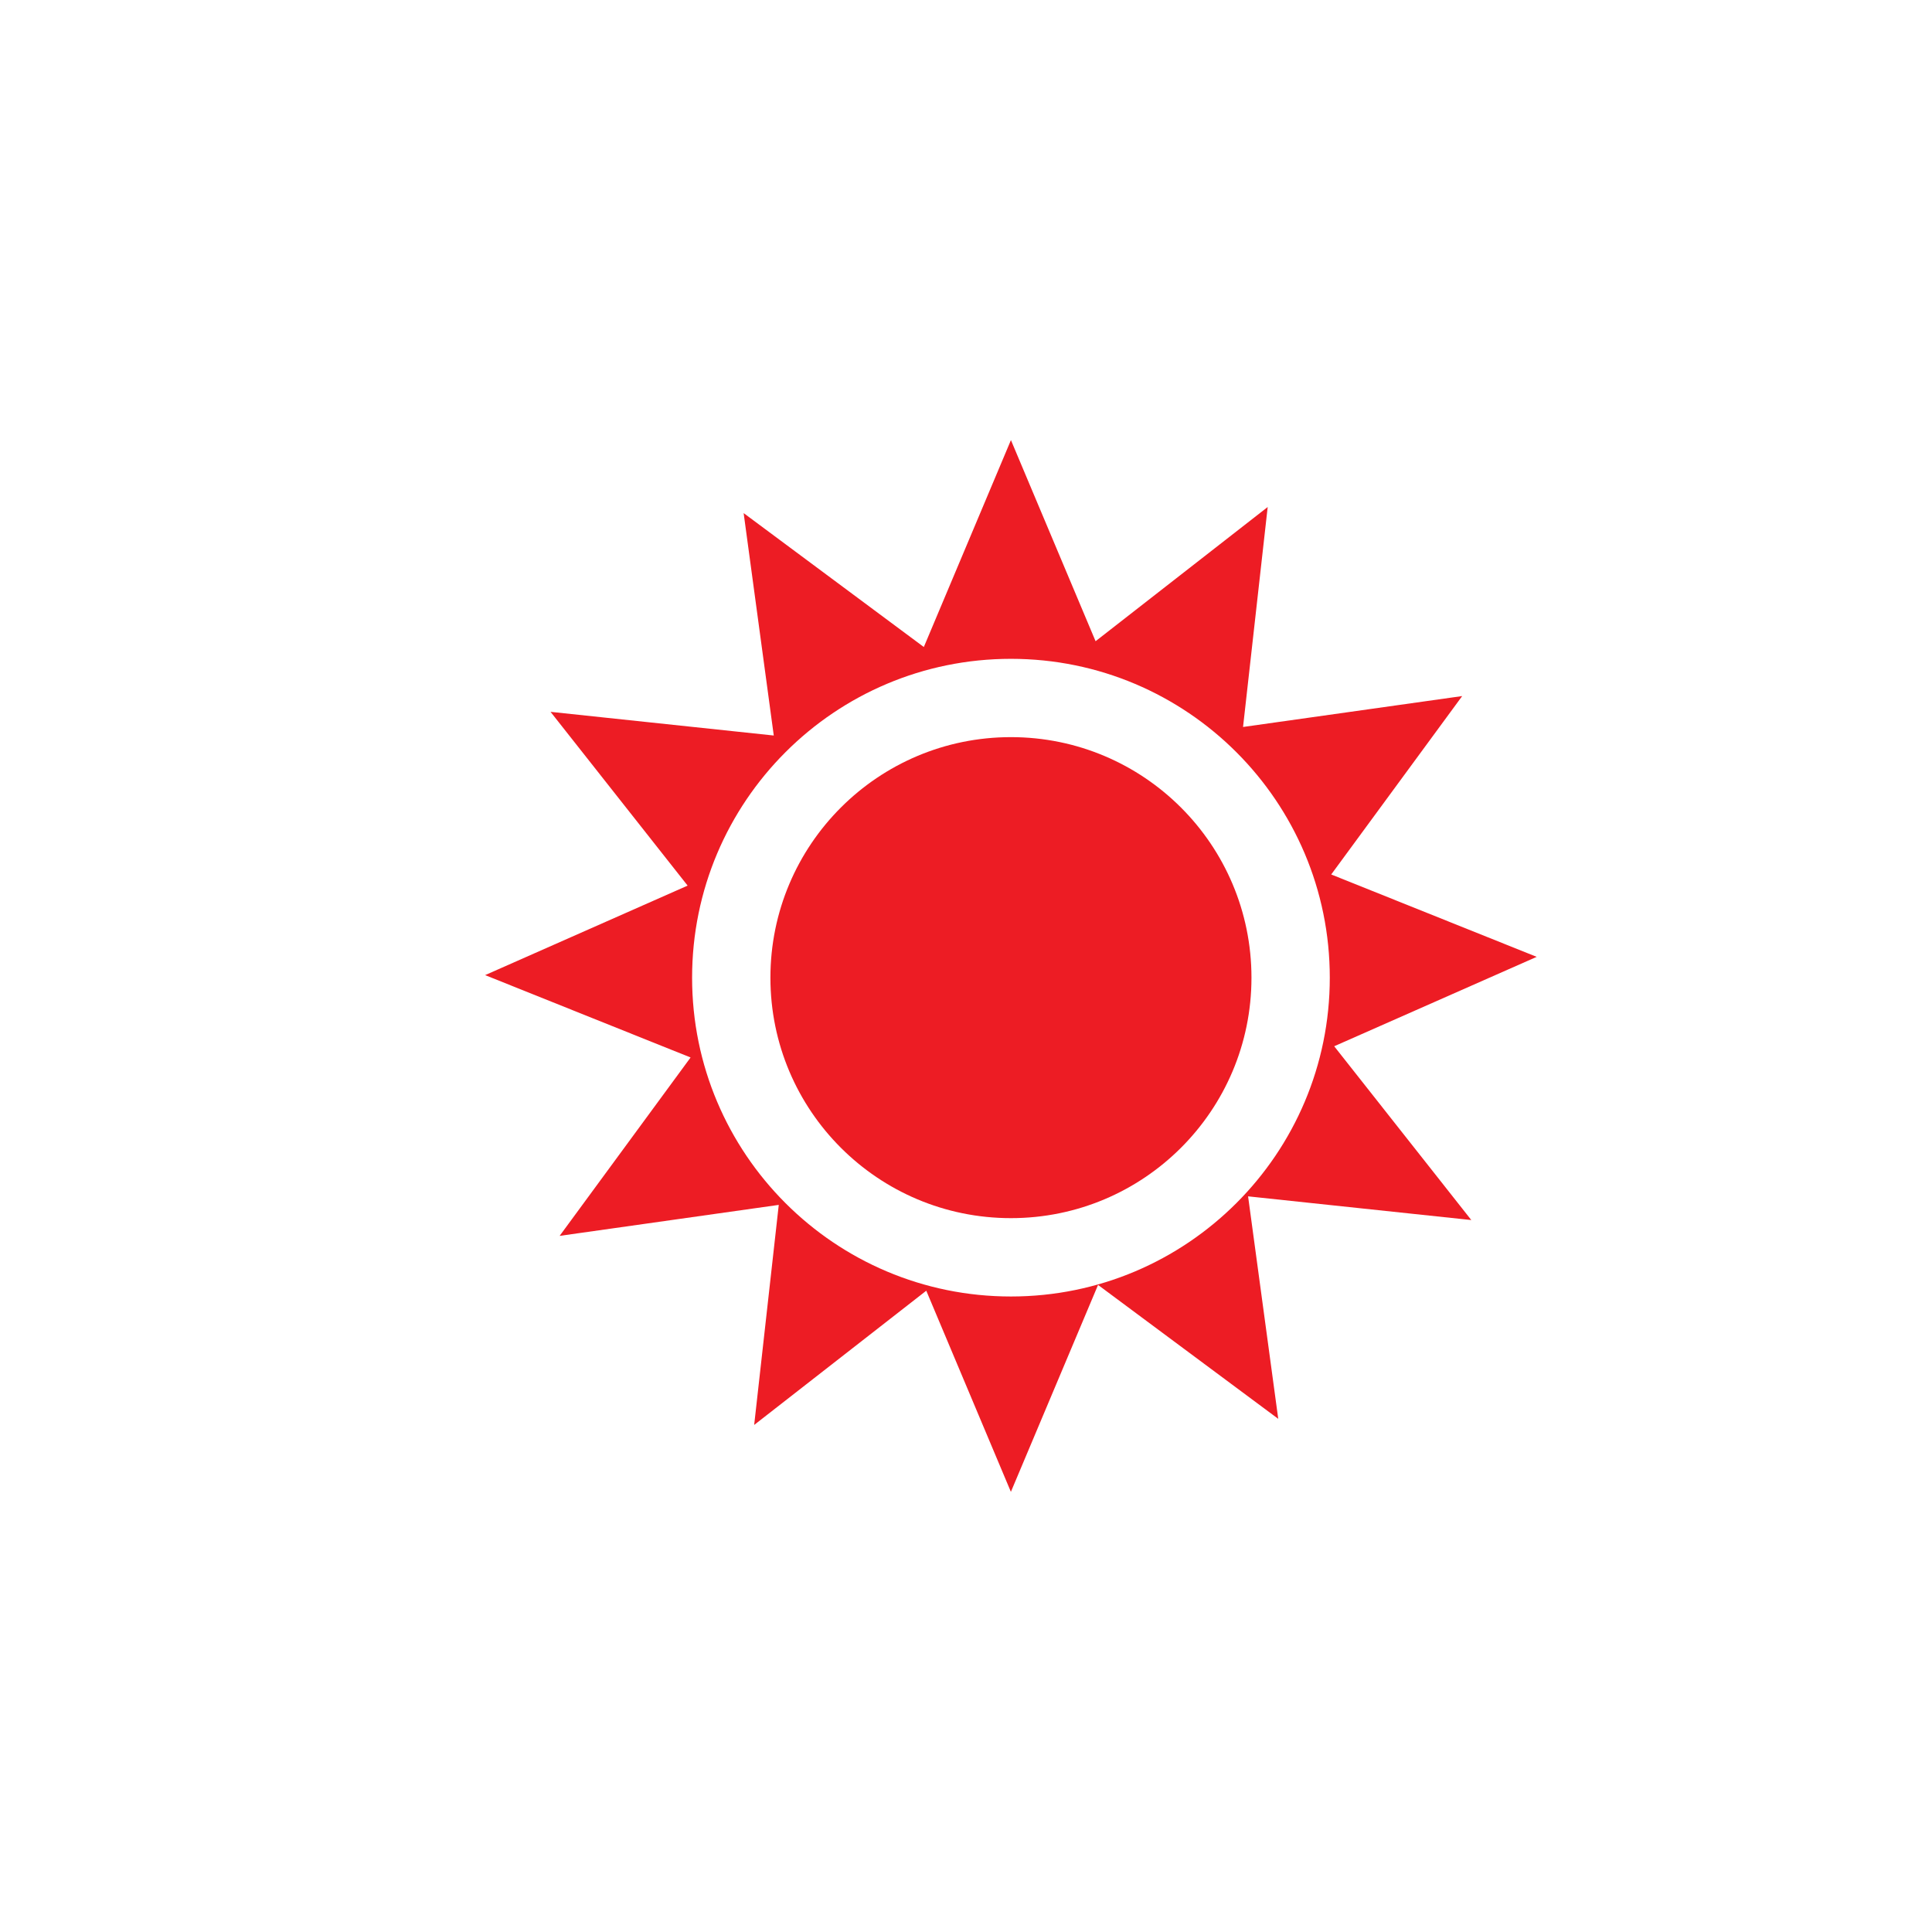
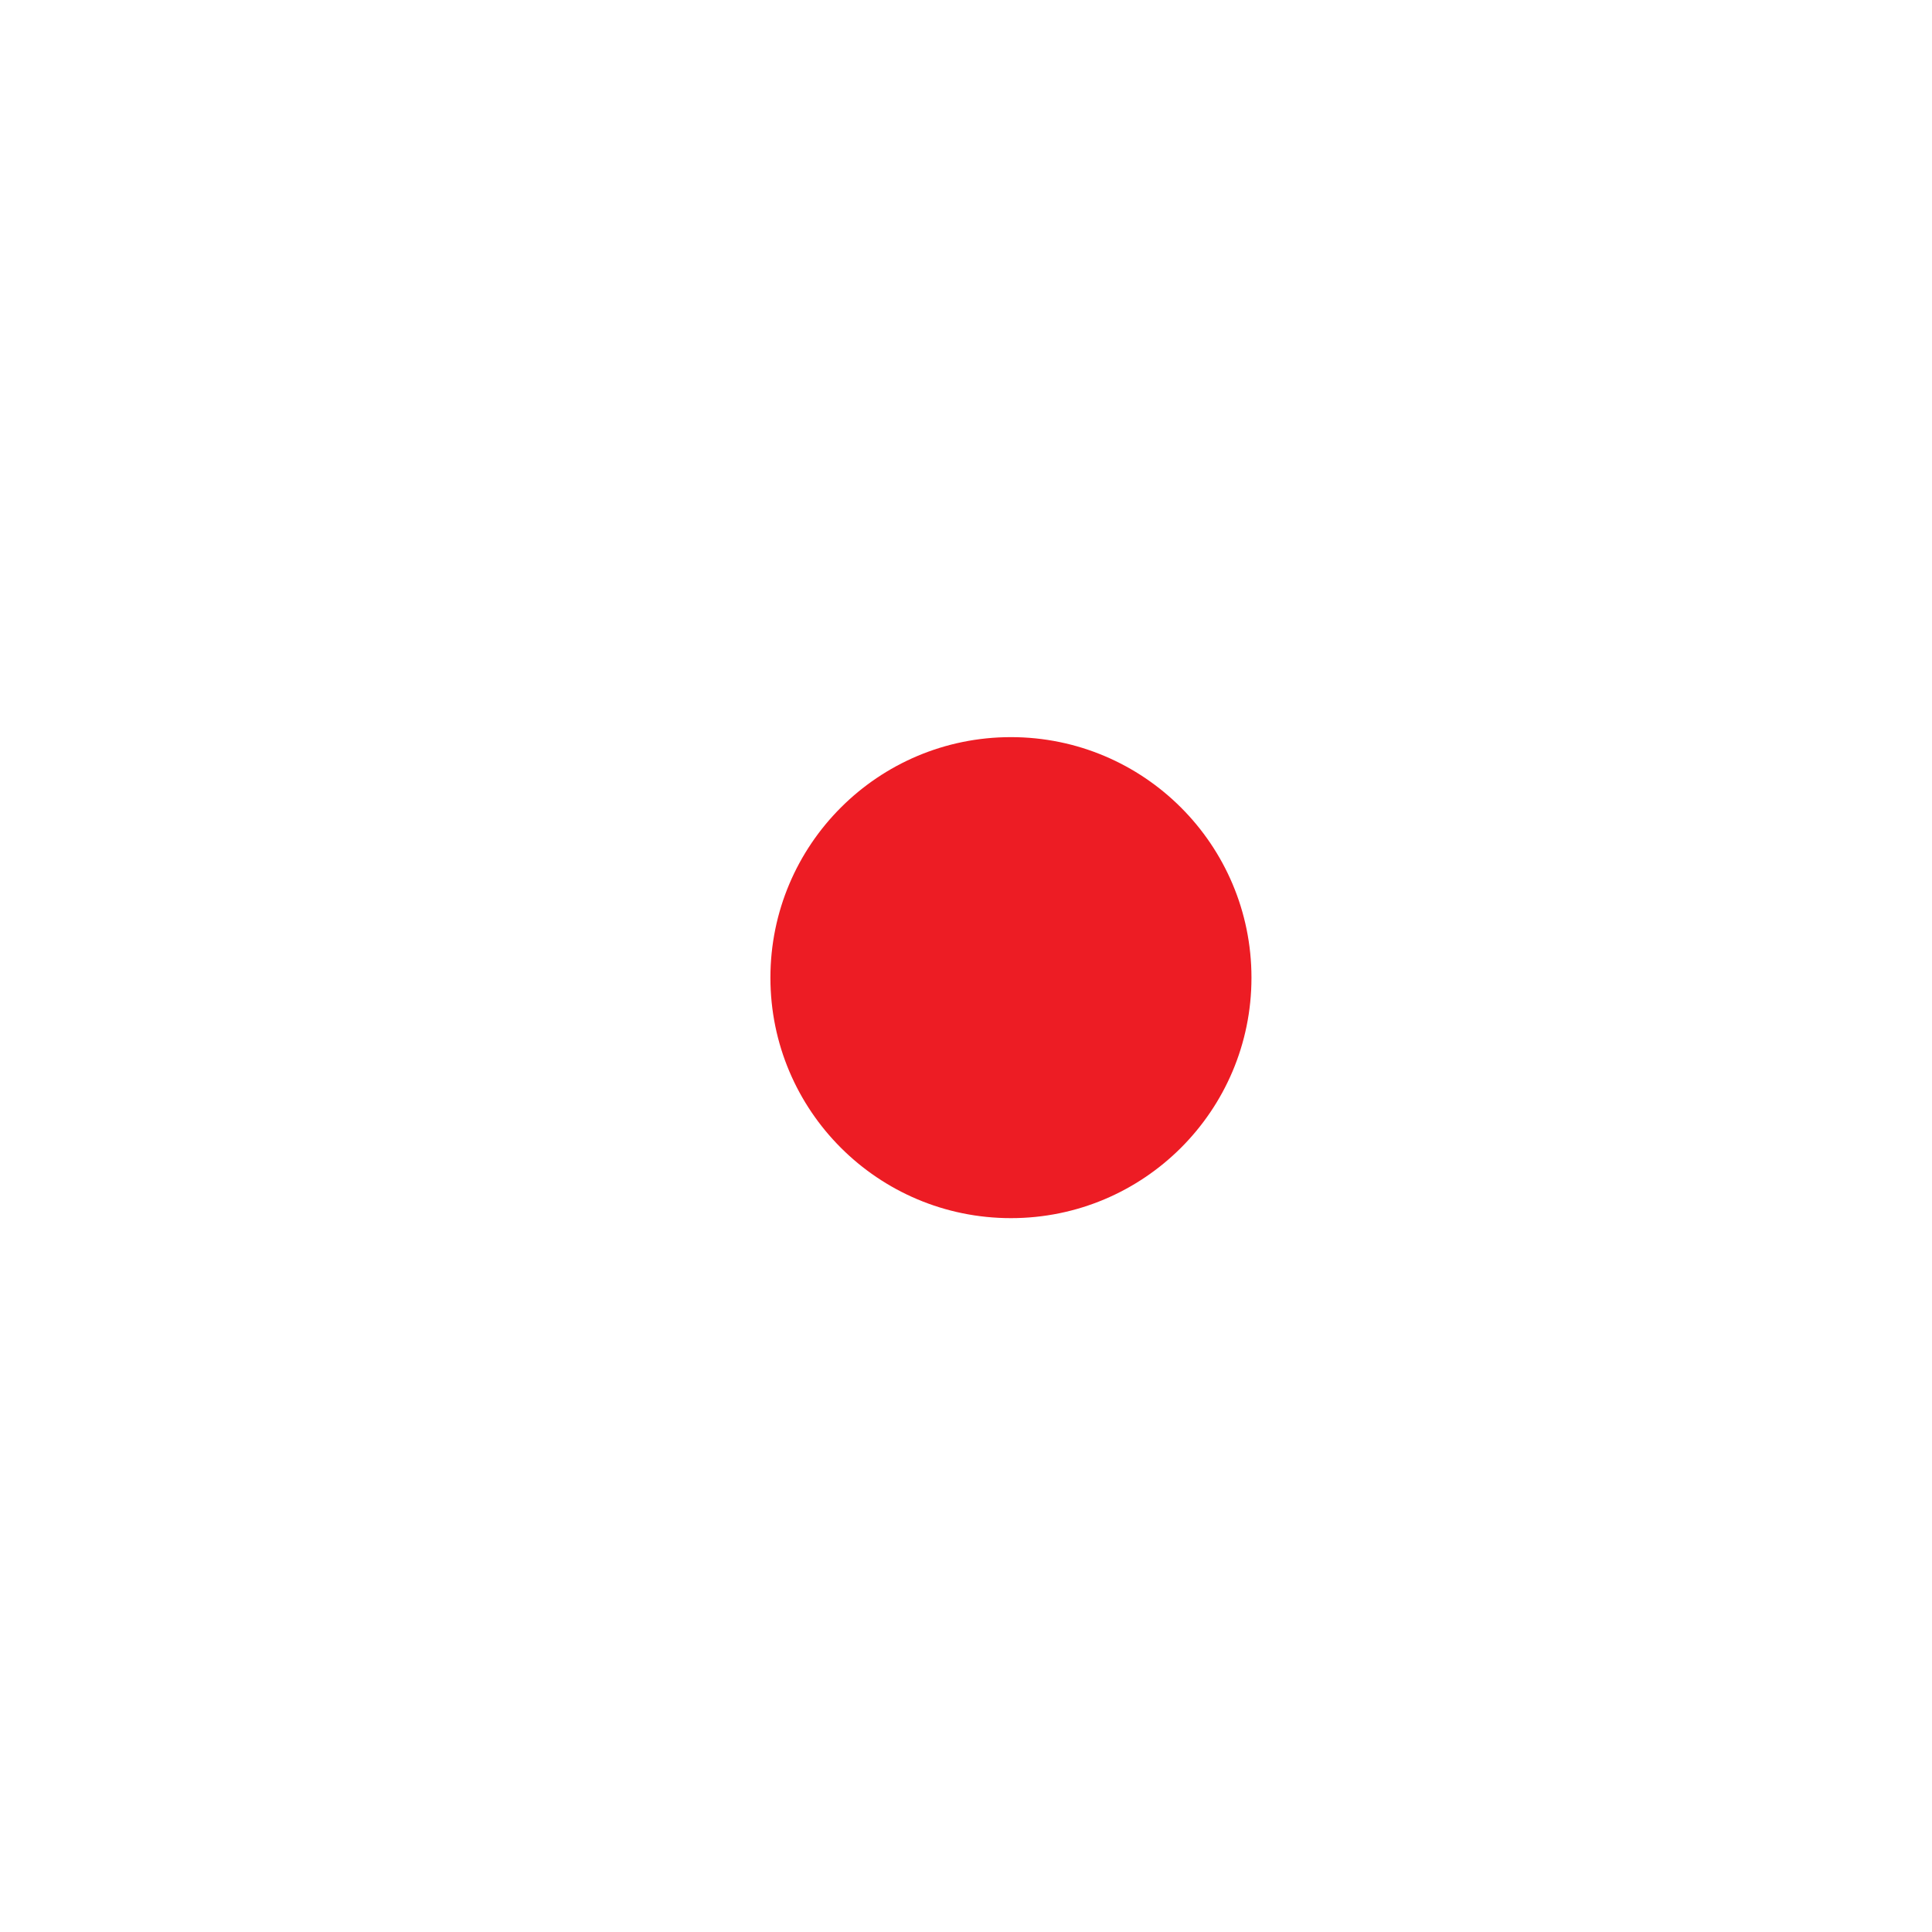
<svg xmlns="http://www.w3.org/2000/svg" version="1.1" id="Layer_1" x="0px" y="0px" width="128px" height="128px" viewBox="0 0 128 128" enable-background="new 0 0 128 128" xml:space="preserve">
  <g id="Layer_1_1_">
-     <path fill="none" d="M66.977,85.896c11.666,0,21.125-9.459,21.125-21.121c0-11.669-9.459-21.126-21.125-21.126   c-11.67,0-21.124,9.457-21.124,21.126C45.853,76.438,55.306,85.896,66.977,85.896z M66.977,48.838   c8.803,0,15.936,7.132,15.936,15.938c0,8.802-7.133,15.93-15.936,15.93c-8.804,0-15.935-7.128-15.935-15.93   C51.042,55.971,58.173,48.838,66.977,48.838z" />
    <path fill="#ED1C24" d="M66.977,80.705c8.803,0,15.936-7.128,15.936-15.93c0-8.805-7.133-15.938-15.936-15.938   c-8.804,0-15.935,7.132-15.935,15.938C51.042,73.577,58.173,80.705,66.977,80.705z" />
-     <path fill="#ED1C24" d="M45.753,70.061L37.077,81.88l14.518-2.053l-1.629,14.579l11.402-8.893l5.606,13.326l5.775-13.709   l11.938,8.872l-1.998-14.741l14.789,1.57l-9.084-11.514l13.416-5.923l-13.613-5.458l8.677-11.82l-14.519,2.048l1.633-14.573   l-11.403,8.891l-5.608-13.324l-5.771,13.708l-11.938-8.872l1.996,14.736l-14.789-1.569l9.082,11.513L32.14,64.604L45.753,70.061z    M66.977,43.649c11.666,0,21.125,9.457,21.125,21.126c0,11.662-9.459,21.121-21.125,21.121c-11.67,0-21.124-9.459-21.124-21.121   C45.853,53.106,55.306,43.649,66.977,43.649z" />
  </g>
</svg>